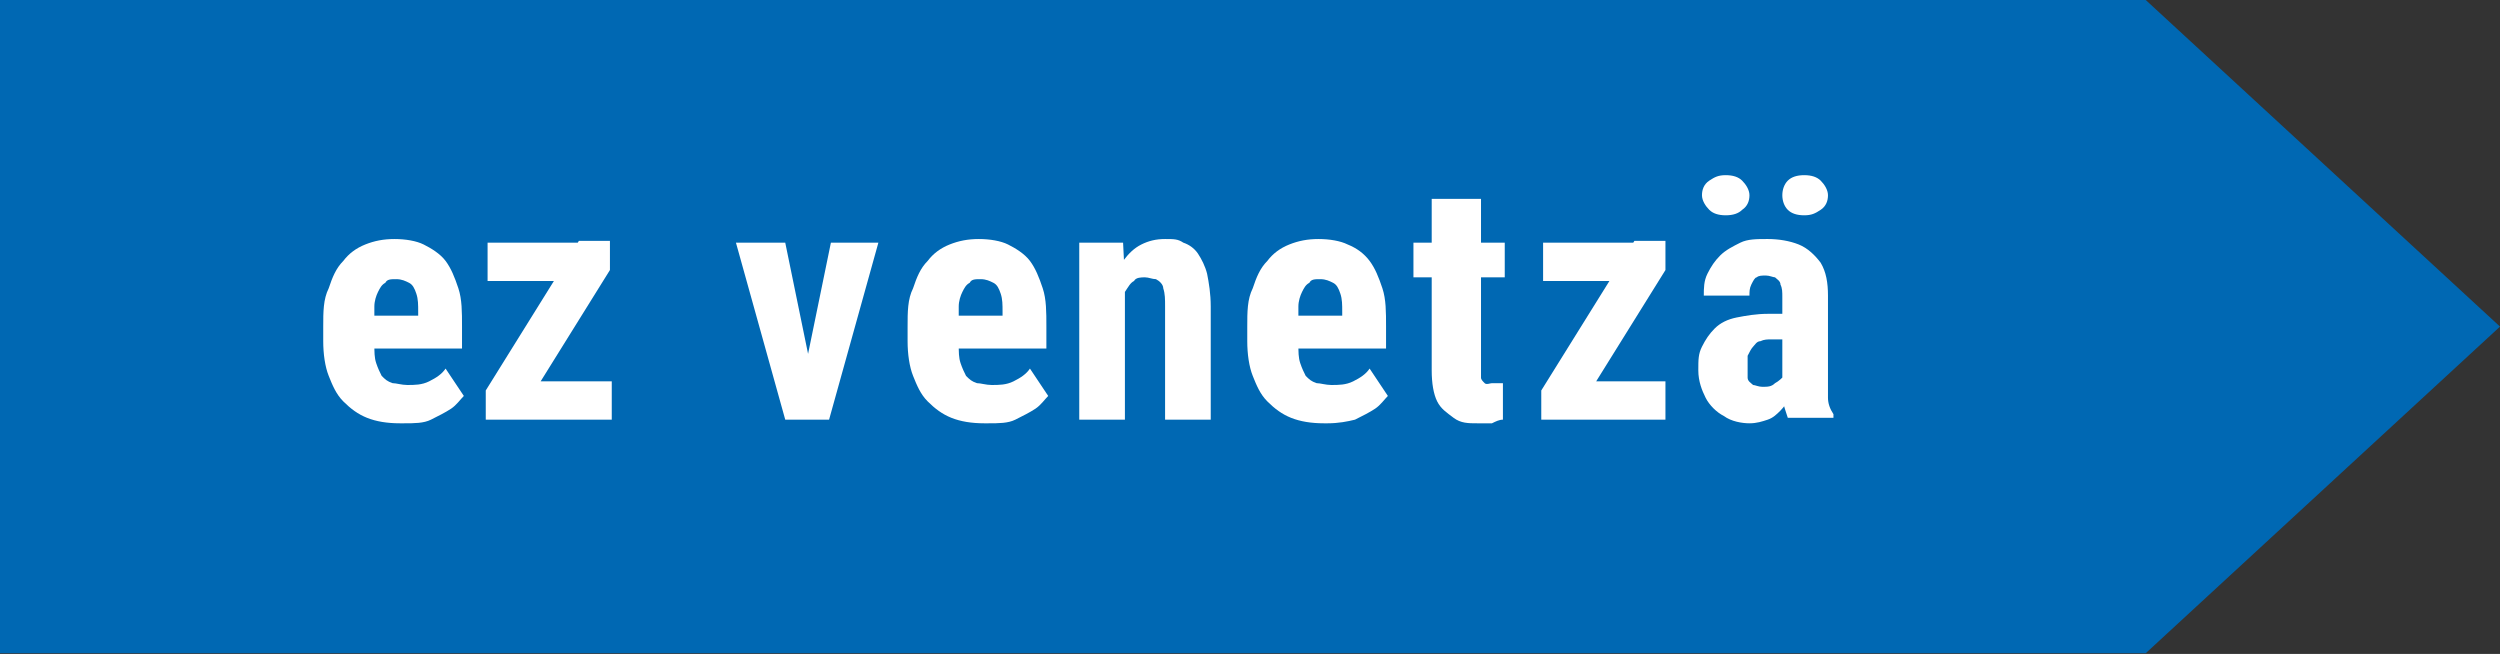
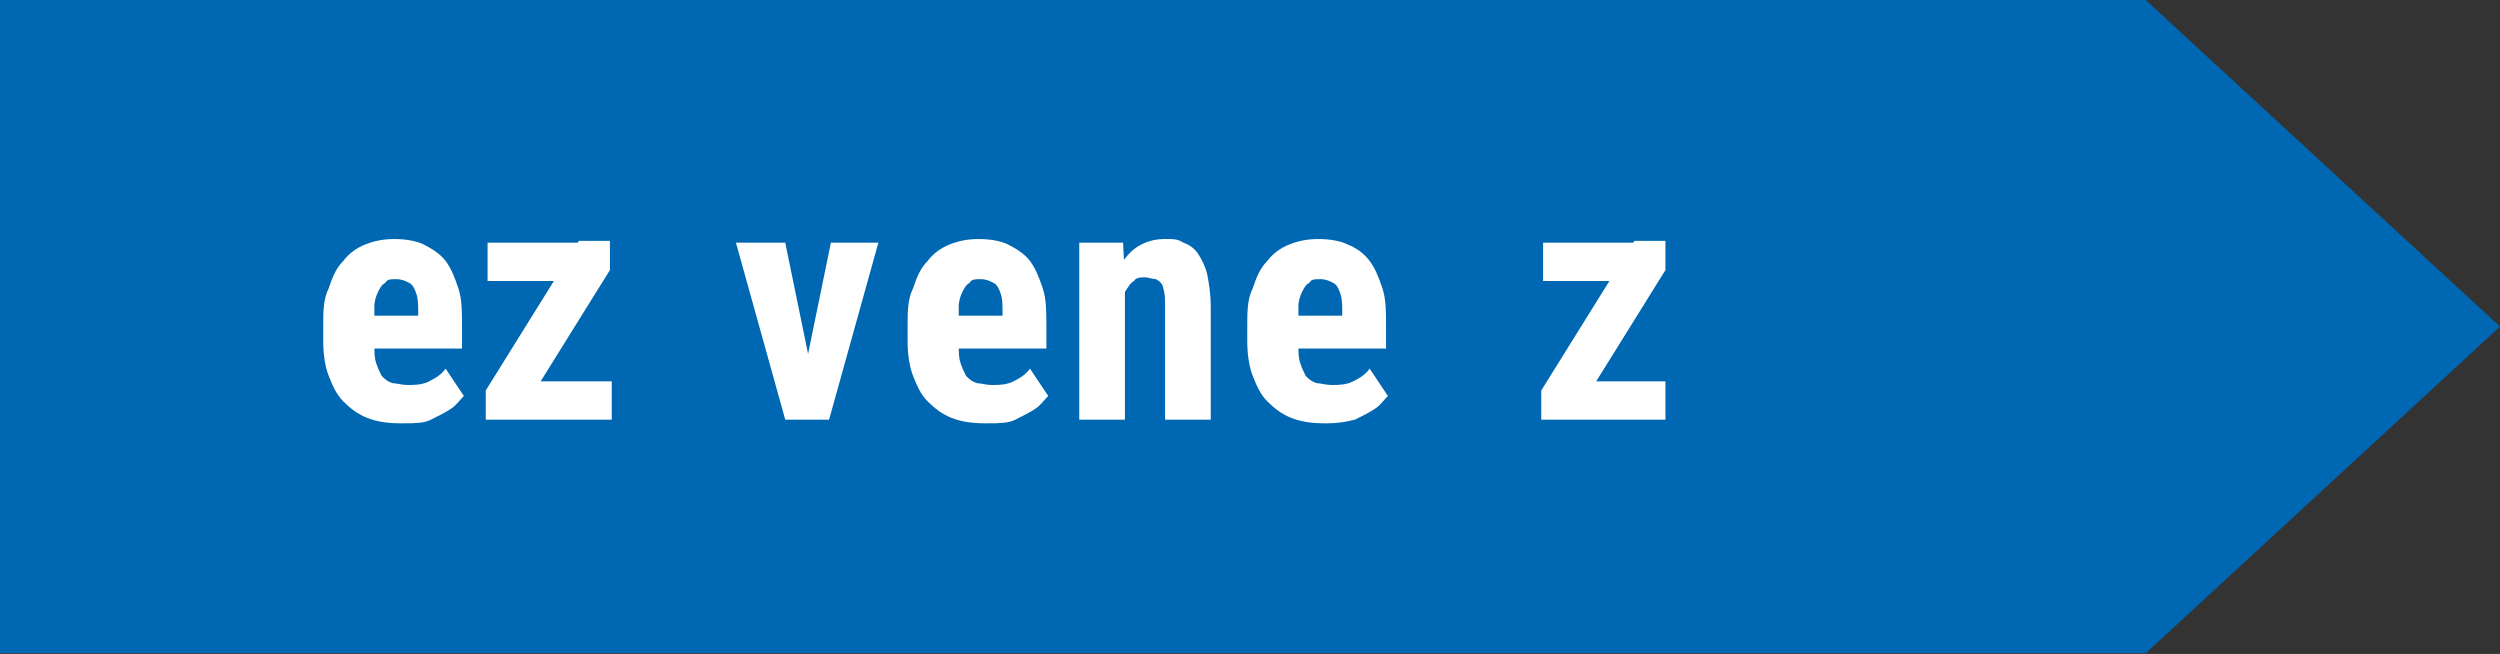
<svg xmlns="http://www.w3.org/2000/svg" width="367" height="96" viewBox="0 0 367 96" fill="none">
  <rect x="0" y="0" width="367" height="96" fill="#333333" stroke="none" />
  <path d="M0 0V95.891H314.993L367 47.945L314.993 0H0Z" fill="#0068B3" />
  <path d="M58.709 62.141C56.833 62.141 55.224 61.873 53.884 61.338C52.543 60.802 51.471 59.999 50.399 58.927C49.327 57.856 48.79 56.517 48.254 55.177C47.718 53.838 47.45 51.963 47.45 50.088V47.945C47.45 45.803 47.45 43.928 48.254 42.32C48.79 40.713 49.327 39.374 50.399 38.303C51.203 37.231 52.275 36.428 53.616 35.892C54.956 35.356 56.297 35.089 57.905 35.089C59.514 35.089 61.122 35.356 62.194 35.892C63.267 36.428 64.607 37.231 65.411 38.303C66.216 39.374 66.752 40.713 67.288 42.32C67.824 43.928 67.824 45.803 67.824 47.945V51.16H50.399V46.338H61.39V45.803C61.39 44.731 61.39 43.928 61.122 43.124C60.854 42.32 60.586 41.785 60.05 41.517C59.514 41.249 58.977 40.981 58.173 40.981C57.369 40.981 56.833 40.981 56.565 41.517C56.029 41.785 55.76 42.32 55.492 42.856C55.224 43.392 54.956 44.195 54.956 44.999C54.956 45.803 54.956 47.142 54.956 48.213V50.356C54.956 51.695 54.956 52.499 55.224 53.302C55.492 54.106 55.76 54.642 56.029 55.177C56.565 55.713 56.833 55.981 57.637 56.249C58.173 56.249 58.977 56.517 59.782 56.517C60.854 56.517 61.926 56.517 62.998 55.981C64.071 55.445 64.875 54.909 65.411 54.106L68.092 58.124C67.556 58.659 67.02 59.463 66.216 59.999C65.411 60.534 64.339 61.07 63.267 61.606C62.194 62.141 60.854 62.141 59.245 62.141H58.709Z" fill="white" />
  <path d="M89.538 39.642L75.866 61.606H71.309V57.32L84.981 35.356H89.538V39.642ZM87.126 35.624V41.249H71.577V35.624H87.126ZM89.806 55.981V61.606H73.186V55.981H89.806Z" fill="white" />
  <path d="M115.274 35.624L119.563 56.517V61.606H115.274L108.036 35.624H115.006H115.274ZM117.687 56.517L121.976 35.624H128.946L121.708 61.606H117.419V56.517H117.687Z" fill="white" />
  <path d="M144.494 62.141C142.618 62.141 141.009 61.873 139.669 61.338C138.329 60.802 137.256 59.999 136.184 58.927C135.112 57.856 134.576 56.517 134.039 55.177C133.503 53.838 133.235 51.963 133.235 50.088V47.945C133.235 45.803 133.235 43.928 134.039 42.32C134.576 40.713 135.112 39.374 136.184 38.303C136.988 37.231 138.061 36.428 139.401 35.892C140.741 35.356 142.082 35.089 143.69 35.089C145.299 35.089 146.907 35.356 147.98 35.892C149.052 36.428 150.392 37.231 151.196 38.303C152.001 39.374 152.537 40.713 153.073 42.32C153.609 43.928 153.609 45.803 153.609 47.945V51.16H136.184V46.338H147.175V45.803C147.175 44.731 147.175 43.928 146.907 43.124C146.639 42.32 146.371 41.785 145.835 41.517C145.299 41.249 144.763 40.981 143.958 40.981C143.154 40.981 142.618 40.981 142.35 41.517C141.814 41.785 141.546 42.32 141.278 42.856C141.009 43.392 140.741 44.195 140.741 44.999C140.741 45.803 140.741 47.142 140.741 48.213V50.356C140.741 51.695 140.741 52.499 141.009 53.302C141.278 54.106 141.546 54.642 141.814 55.177C142.35 55.713 142.618 55.981 143.422 56.249C143.958 56.249 144.763 56.517 145.567 56.517C146.639 56.517 147.711 56.517 148.784 55.981C149.856 55.445 150.66 54.909 151.196 54.106L153.877 58.124C153.341 58.659 152.805 59.463 152.001 59.999C151.196 60.534 150.124 61.07 149.052 61.606C147.98 62.141 146.639 62.141 145.031 62.141H144.494Z" fill="white" />
  <path d="M165.137 40.981V61.606H158.435V35.624H164.868L165.137 40.981ZM164.332 47.677H162.456C162.456 45.803 162.456 43.928 162.992 42.32C163.528 40.713 164.064 39.374 164.868 38.303C165.673 37.231 166.477 36.428 167.549 35.892C168.622 35.356 169.694 35.089 171.034 35.089C172.375 35.089 172.911 35.089 173.715 35.624C174.519 35.892 175.324 36.428 175.86 37.231C176.396 38.035 176.932 39.106 177.2 40.178C177.468 41.517 177.736 43.124 177.736 44.999V61.606H171.034V44.999C171.034 43.928 171.034 43.124 170.766 42.32C170.766 41.785 170.23 41.249 169.694 40.981C169.158 40.981 168.622 40.713 168.085 40.713C167.549 40.713 166.745 40.713 166.477 41.249C165.941 41.517 165.673 42.053 165.137 42.856C164.868 43.392 164.6 44.195 164.332 44.999C164.064 45.803 164.332 46.874 164.332 47.677Z" fill="white" />
  <path d="M194.357 62.141C192.481 62.141 190.872 61.873 189.532 61.338C188.191 60.802 187.119 59.999 186.047 58.927C184.974 57.856 184.438 56.517 183.902 55.177C183.366 53.838 183.098 51.963 183.098 50.088V47.945C183.098 45.803 183.098 43.928 183.902 42.32C184.438 40.713 184.974 39.374 186.047 38.303C186.851 37.231 187.923 36.428 189.264 35.892C190.604 35.356 191.944 35.089 193.553 35.089C195.161 35.089 196.77 35.356 197.842 35.892C199.183 36.428 200.255 37.231 201.059 38.303C201.863 39.374 202.4 40.713 202.936 42.32C203.472 43.928 203.472 45.803 203.472 47.945V51.16H186.047V46.338H197.038V45.803C197.038 44.731 197.038 43.928 196.77 43.124C196.502 42.32 196.234 41.785 195.698 41.517C195.161 41.249 194.625 40.981 193.821 40.981C193.017 40.981 192.481 40.981 192.213 41.517C191.676 41.785 191.408 42.32 191.14 42.856C190.872 43.392 190.604 44.195 190.604 44.999C190.604 45.803 190.604 47.142 190.604 48.213V50.356C190.604 51.695 190.604 52.499 190.872 53.302C191.14 54.106 191.408 54.642 191.676 55.177C192.213 55.713 192.481 55.981 193.285 56.249C193.821 56.249 194.625 56.517 195.429 56.517C196.502 56.517 197.574 56.517 198.646 55.981C199.719 55.445 200.523 54.909 201.059 54.106L203.74 58.124C203.204 58.659 202.668 59.463 201.863 59.999C201.059 60.534 199.987 61.07 198.914 61.606C197.842 61.873 196.502 62.141 194.893 62.141H194.357Z" fill="white" />
-   <path d="M220.897 35.624V40.713H207.493V35.624H220.897ZM210.71 29.196H217.412V53.838C217.412 54.642 217.412 55.177 217.412 55.445C217.412 55.713 217.68 55.981 217.948 56.249C218.216 56.517 218.752 56.249 219.02 56.249C219.289 56.249 219.825 56.249 220.093 56.249C220.361 56.249 220.629 56.249 220.629 56.249V61.606C220.093 61.606 219.557 61.873 219.02 62.141C218.484 62.141 217.68 62.141 216.876 62.141C215.535 62.141 214.463 62.141 213.391 61.338C212.318 60.534 211.514 59.999 210.978 58.927C210.442 57.856 210.174 56.249 210.174 54.374V29.196H210.71Z" fill="white" />
  <path d="M244.488 39.642L230.816 61.606H226.259V57.32L239.931 35.356H244.488V39.642ZM242.075 35.624V41.249H226.527V35.624H242.075ZM244.488 55.981V61.606H227.867V55.981H244.488Z" fill="white" />
-   <path d="M262.449 45.803V49.82H260.037C259.5 49.82 258.964 49.82 258.428 50.088C257.892 50.088 257.624 50.624 257.356 50.892C257.088 51.16 256.82 51.695 256.551 52.231C256.551 52.767 256.551 53.302 256.551 53.838C256.551 54.374 256.551 54.909 256.551 55.445C256.551 55.981 257.088 56.249 257.356 56.517C257.624 56.517 258.16 56.784 258.696 56.784C259.5 56.784 260.037 56.784 260.573 56.249C261.109 55.981 261.645 55.445 261.913 55.177C261.913 54.642 262.181 54.374 261.913 53.838L263.522 56.517C263.522 57.052 262.985 57.856 262.717 58.392C262.449 58.927 261.913 59.731 261.377 60.266C260.841 60.802 260.305 61.338 259.5 61.606C258.696 61.873 257.892 62.141 256.82 62.141C255.747 62.141 254.139 61.873 253.066 61.07C251.994 60.534 250.922 59.463 250.386 58.392C249.849 57.32 249.313 55.981 249.313 54.374C249.313 52.767 249.313 51.963 249.85 50.892C250.386 49.82 250.922 49.017 251.726 48.213C252.53 47.41 253.603 46.874 254.943 46.606C256.283 46.338 257.892 46.07 259.5 46.07H262.181L262.449 45.803ZM261.645 55.713V43.66C261.645 42.856 261.645 42.32 261.377 41.785C261.377 41.249 260.841 40.981 260.573 40.713C260.305 40.713 259.768 40.446 259.232 40.446C258.696 40.446 258.16 40.446 257.892 40.713C257.624 40.713 257.356 41.249 257.088 41.785C256.82 42.32 256.82 42.856 256.82 43.392H250.118C250.118 42.32 250.118 41.249 250.654 40.178C251.19 39.106 251.726 38.303 252.53 37.499C253.335 36.696 254.407 36.16 255.479 35.624C256.551 35.088 257.892 35.088 259.5 35.088C261.109 35.088 262.717 35.356 264.058 35.892C265.398 36.428 266.47 37.499 267.275 38.571C268.079 39.91 268.347 41.517 268.347 43.392V54.909C268.347 56.249 268.347 57.588 268.347 58.392C268.347 59.195 268.615 59.999 269.151 60.802V61.338H262.449C262.181 60.534 261.913 59.731 261.645 58.659C261.645 57.588 261.645 56.517 261.645 55.445V55.713ZM249.85 28.66C249.85 27.857 250.118 27.053 250.922 26.517C251.726 25.982 252.262 25.714 253.335 25.714C254.407 25.714 255.211 25.982 255.747 26.517C256.283 27.053 256.82 27.857 256.82 28.66C256.82 29.464 256.551 30.267 255.747 30.803C255.211 31.338 254.407 31.606 253.335 31.606C252.262 31.606 251.458 31.338 250.922 30.803C250.386 30.267 249.85 29.464 249.85 28.66ZM261.645 28.66C261.645 27.857 261.913 27.053 262.449 26.517C262.985 25.982 263.79 25.714 264.862 25.714C265.934 25.714 266.738 25.982 267.275 26.517C267.811 27.053 268.347 27.857 268.347 28.66C268.347 29.464 268.079 30.267 267.275 30.803C266.47 31.338 265.934 31.606 264.862 31.606C263.79 31.606 262.985 31.338 262.449 30.803C261.913 30.267 261.645 29.464 261.645 28.66Z" fill="white" />
</svg>